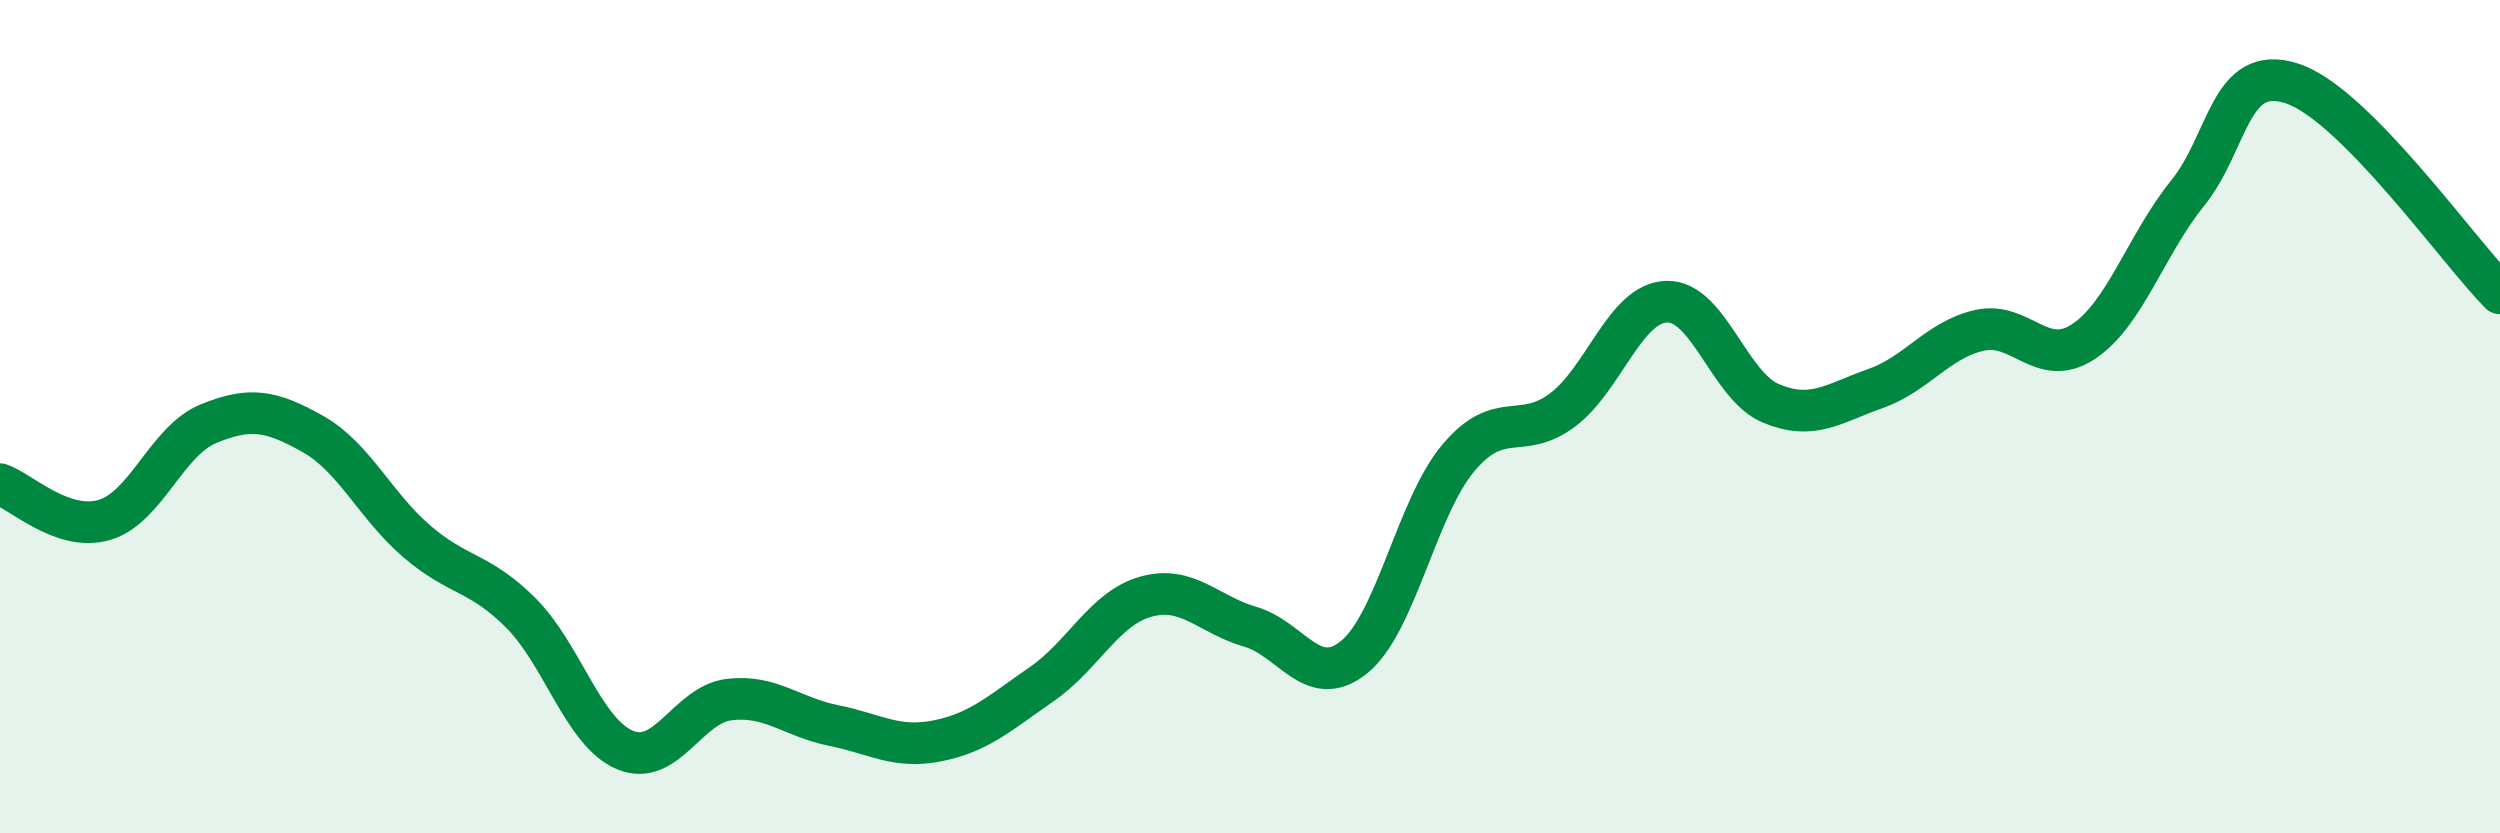
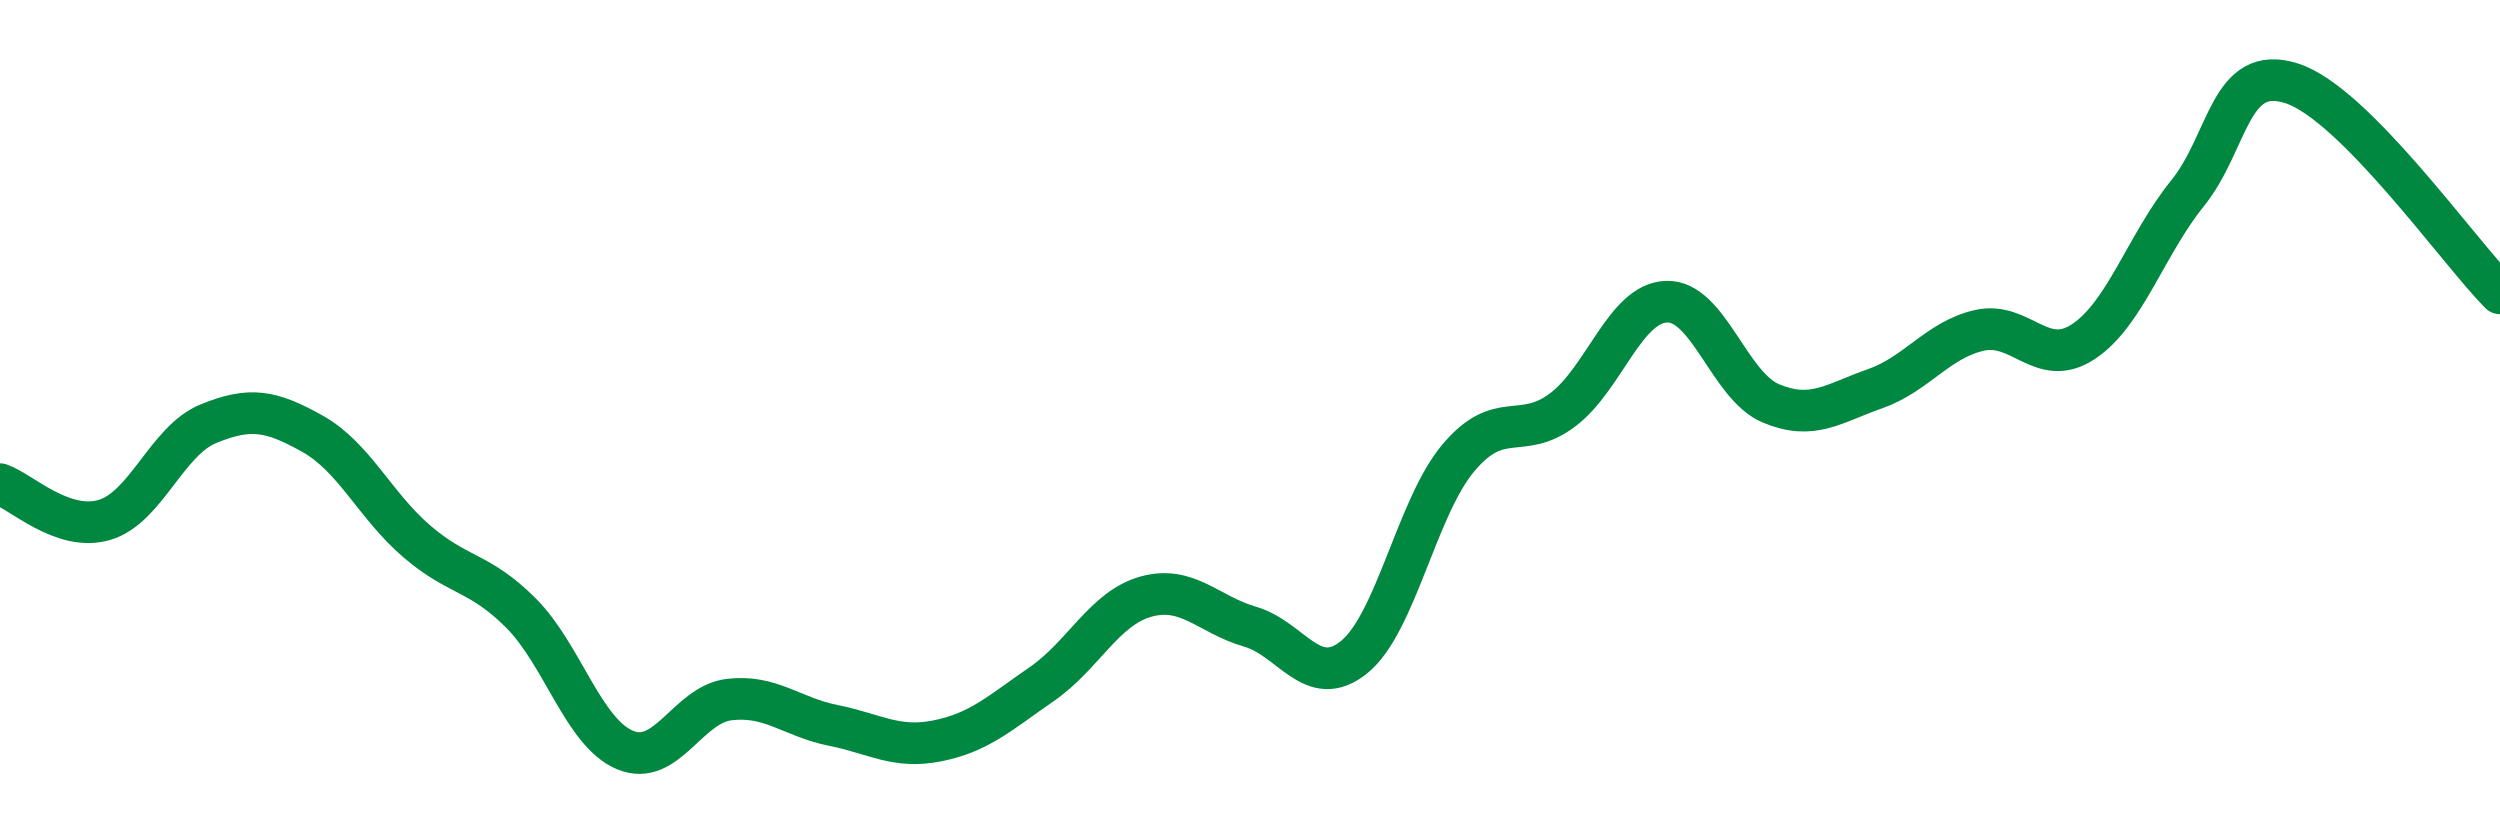
<svg xmlns="http://www.w3.org/2000/svg" width="60" height="20" viewBox="0 0 60 20">
-   <path d="M 0,11.62 C 0.5,11.79 1.5,12.77 2.5,12.48 C 3.5,12.19 4,10.58 5,10.17 C 6,9.76 6.5,9.85 7.5,10.41 C 8.5,10.97 9,12.13 10,12.99 C 11,13.85 11.5,13.71 12.5,14.71 C 13.5,15.71 14,17.58 15,18 C 16,18.42 16.5,16.91 17.5,16.79 C 18.5,16.67 19,17.21 20,17.41 C 21,17.61 21.5,17.98 22.5,17.78 C 23.5,17.58 24,17.11 25,16.42 C 26,15.73 26.5,14.6 27.5,14.32 C 28.5,14.04 29,14.75 30,15.04 C 31,15.33 31.5,16.58 32.5,15.77 C 33.5,14.96 34,12.18 35,10.99 C 36,9.8 36.5,10.59 37.5,9.84 C 38.5,9.09 39,7.27 40,7.24 C 41,7.21 41.5,9.26 42.5,9.68 C 43.5,10.1 44,9.68 45,9.33 C 46,8.98 46.5,8.16 47.5,7.93 C 48.5,7.7 49,8.86 50,8.2 C 51,7.54 51.5,5.88 52.5,4.64 C 53.5,3.4 53.5,1.52 55,2 C 56.5,2.48 59,6.03 60,7.04L60 20L0 20Z" fill="#008740" opacity="0.1" stroke-linecap="round" stroke-linejoin="round" />
  <path d="M 0,11.62 C 0.5,11.79 1.5,12.77 2.5,12.48 C 3.5,12.19 4,10.58 5,10.17 C 6,9.76 6.5,9.85 7.5,10.41 C 8.5,10.97 9,12.13 10,12.99 C 11,13.85 11.5,13.71 12.5,14.71 C 13.5,15.71 14,17.58 15,18 C 16,18.42 16.5,16.91 17.5,16.79 C 18.5,16.67 19,17.21 20,17.41 C 21,17.61 21.5,17.98 22.5,17.78 C 23.5,17.58 24,17.11 25,16.42 C 26,15.73 26.5,14.6 27.5,14.32 C 28.5,14.04 29,14.75 30,15.04 C 31,15.33 31.5,16.58 32.5,15.77 C 33.5,14.96 34,12.18 35,10.99 C 36,9.8 36.5,10.59 37.5,9.84 C 38.5,9.09 39,7.27 40,7.24 C 41,7.21 41.5,9.26 42.5,9.68 C 43.5,10.1 44,9.68 45,9.33 C 46,8.98 46.5,8.16 47.5,7.93 C 48.5,7.7 49,8.86 50,8.2 C 51,7.54 51.5,5.88 52.5,4.64 C 53.5,3.4 53.5,1.52 55,2 C 56.5,2.48 59,6.03 60,7.04" stroke="#008740" stroke-width="1" fill="none" stroke-linecap="round" stroke-linejoin="round" />
</svg>